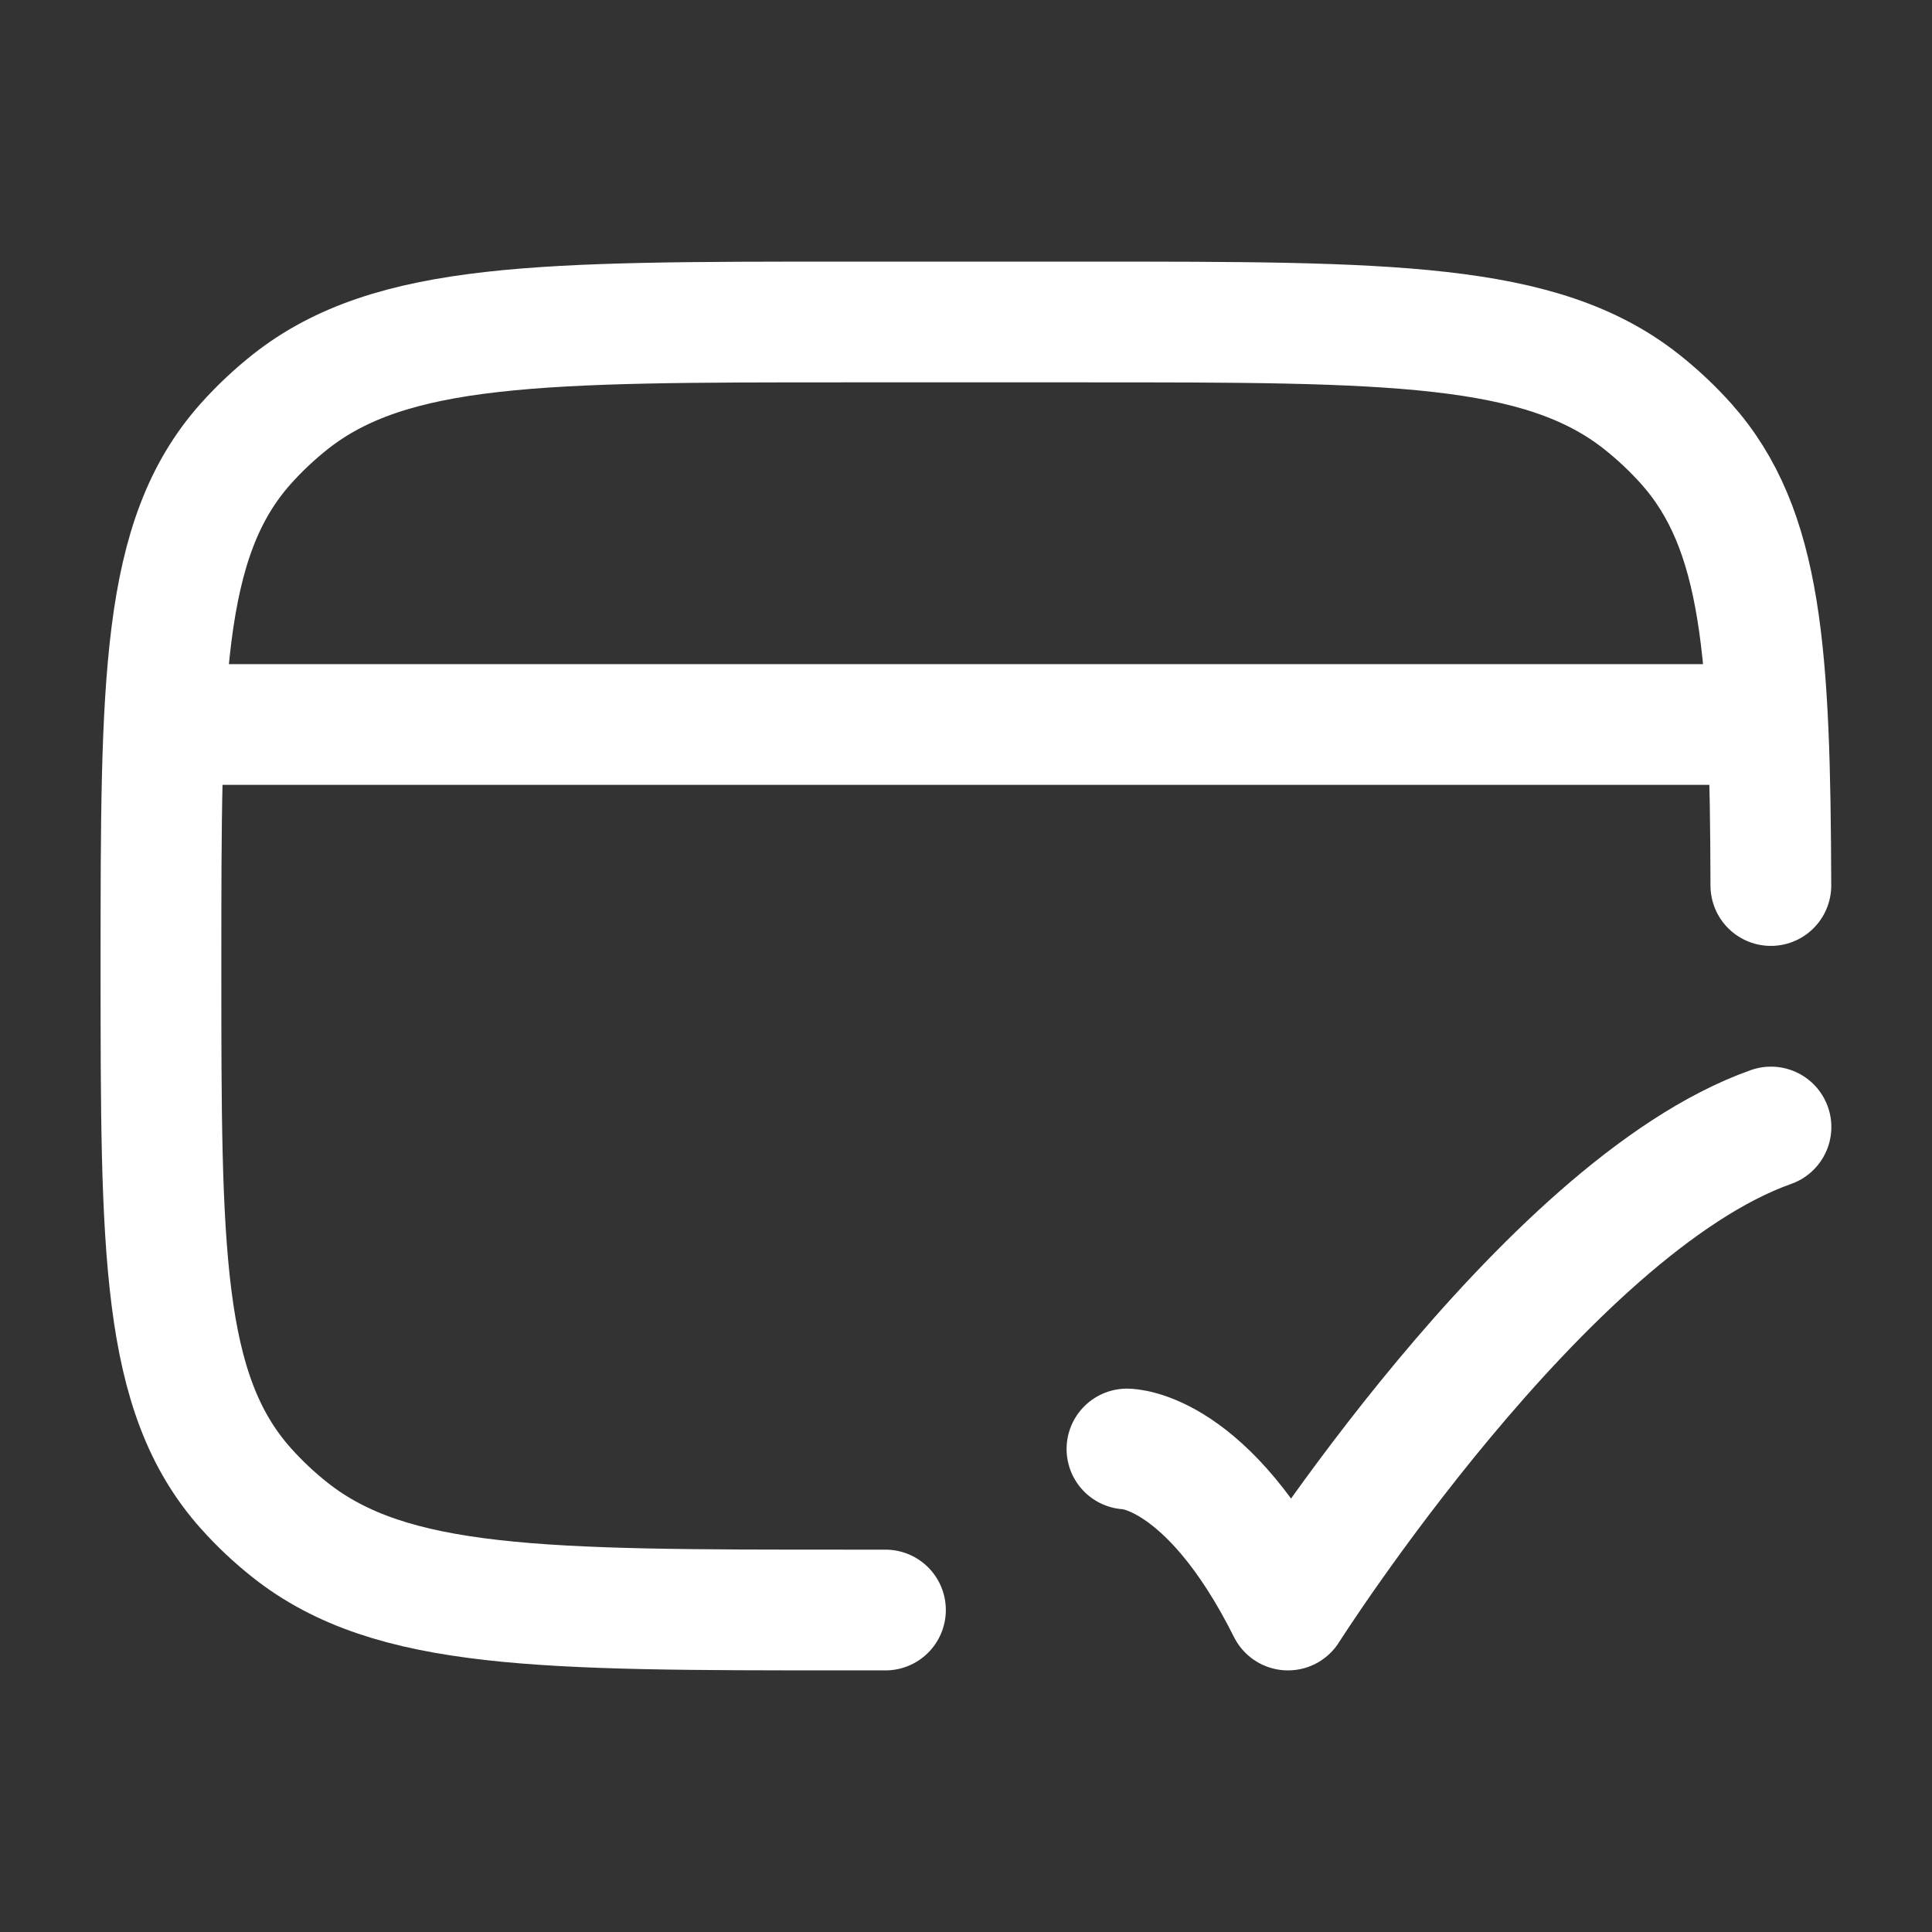
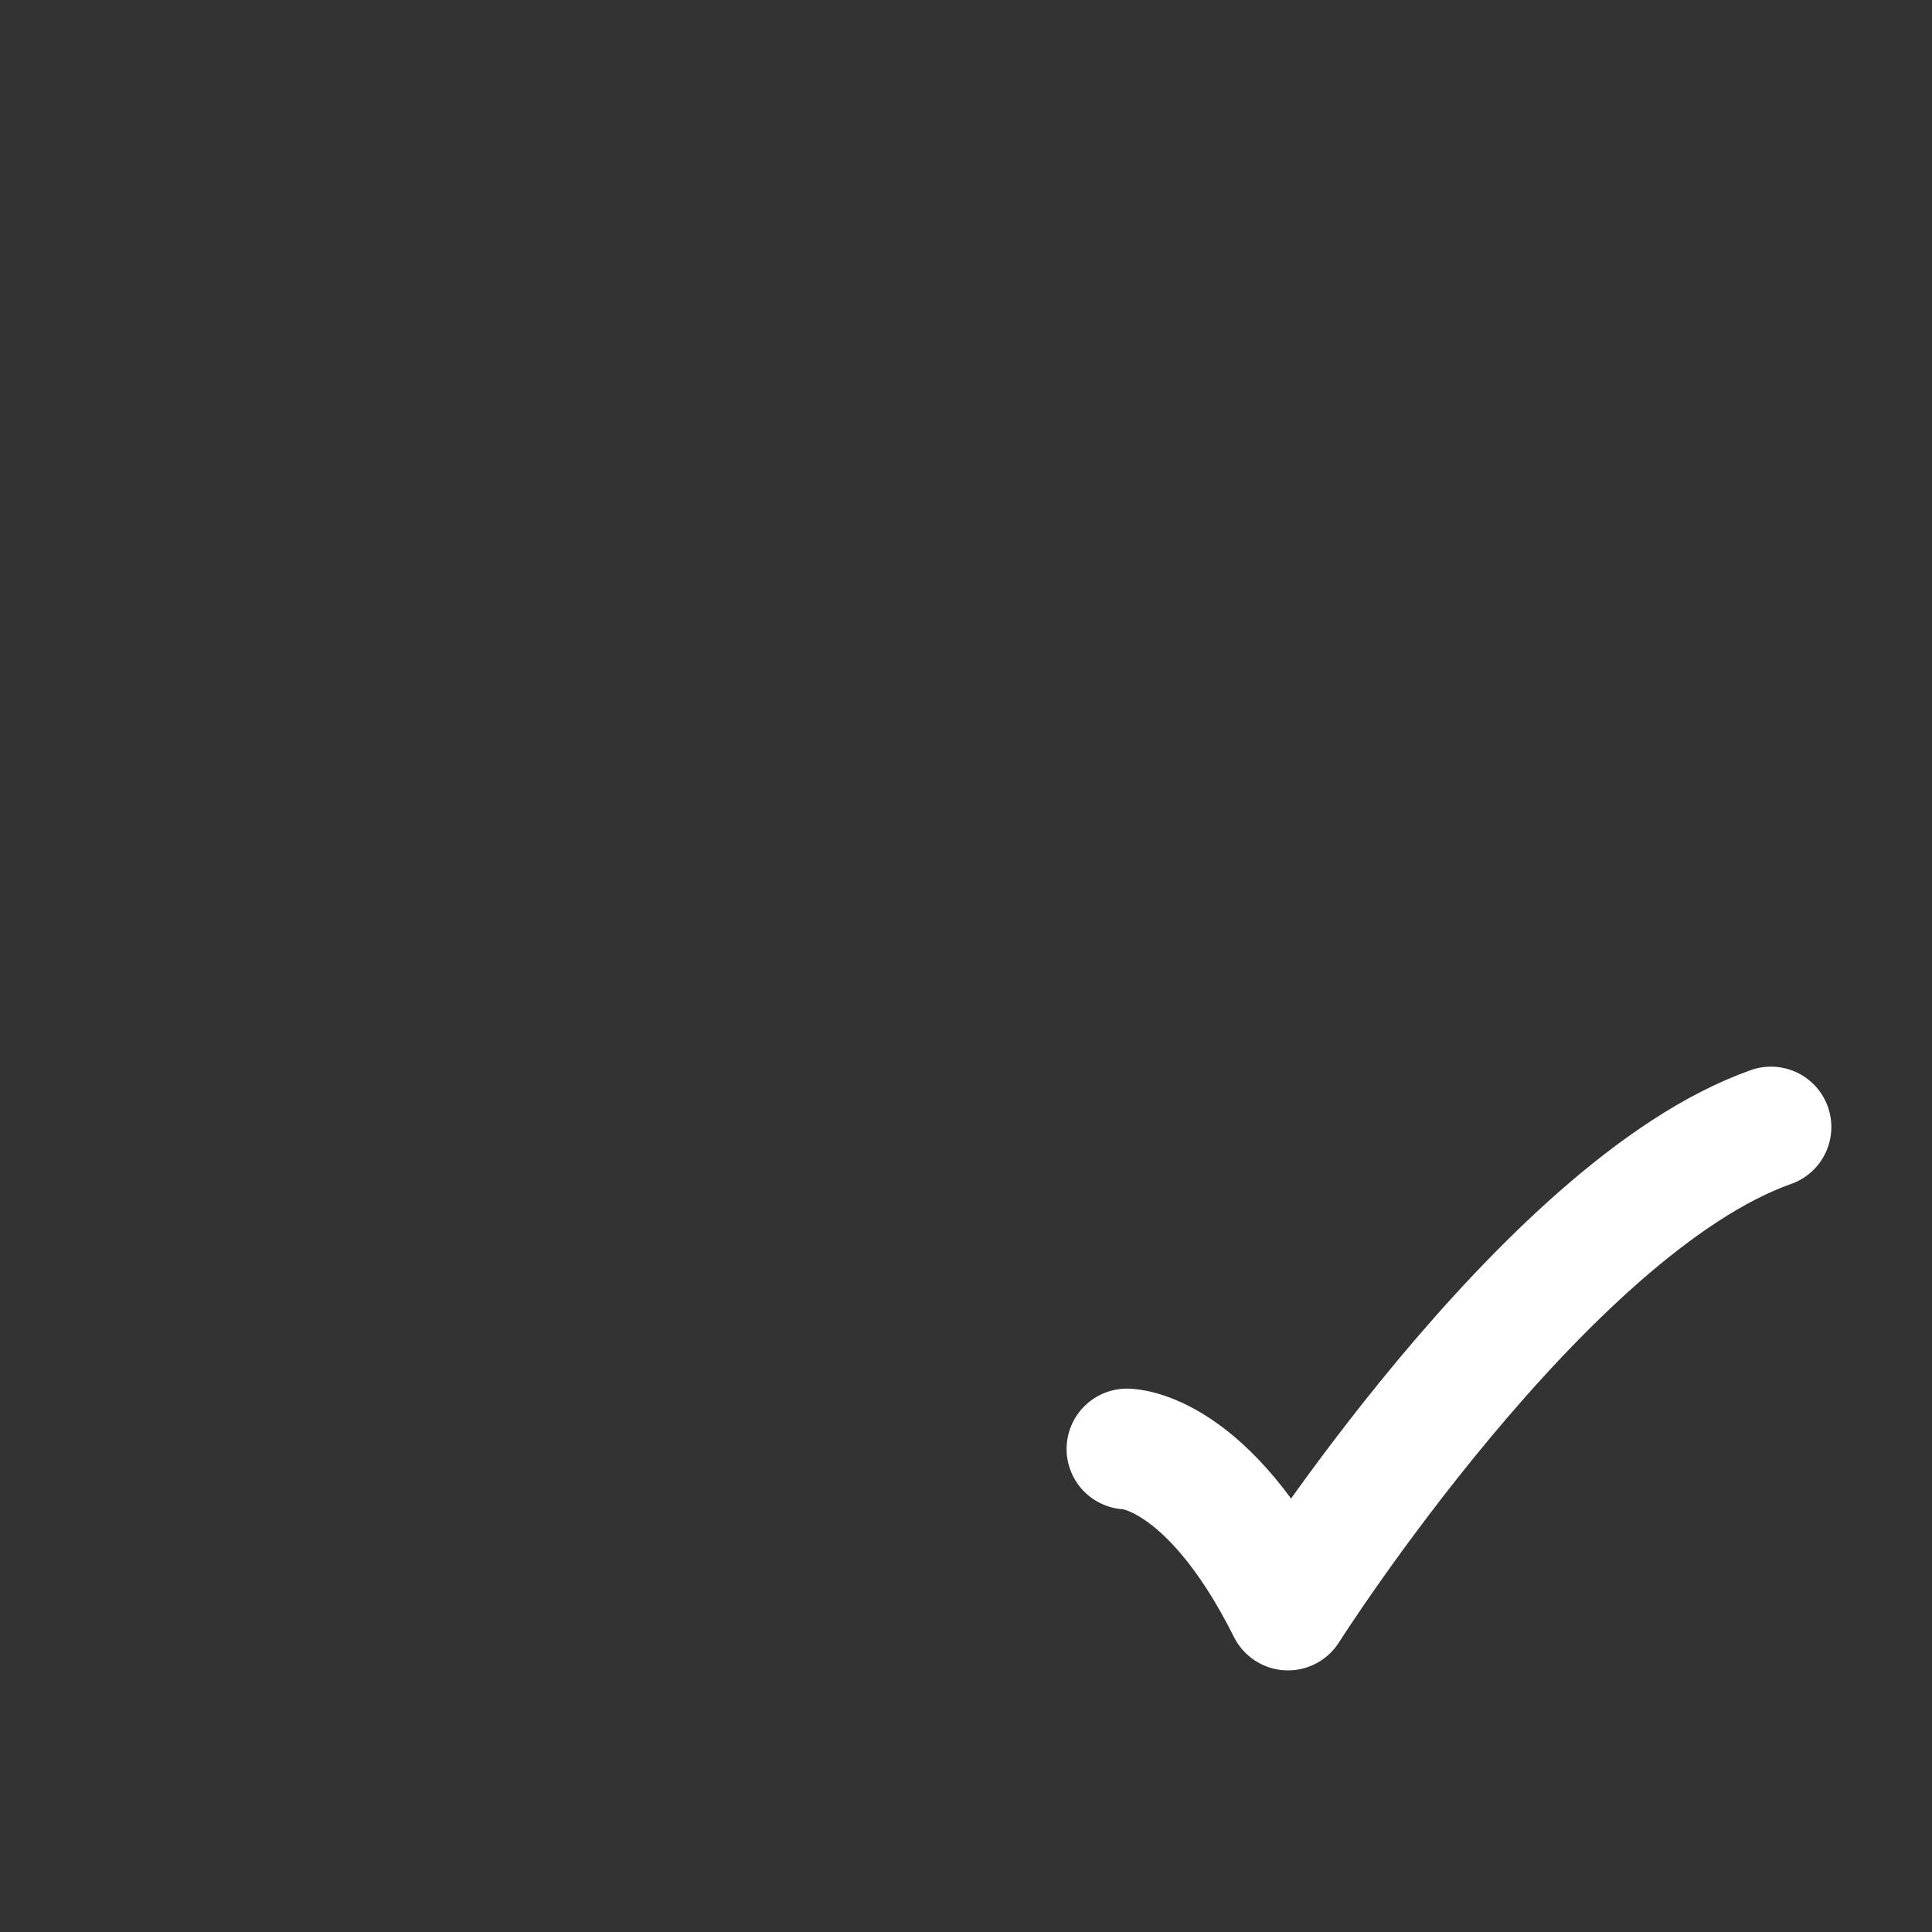
<svg xmlns="http://www.w3.org/2000/svg" width="32" height="32" viewBox="0 0 32 32" fill="none">
  <rect x="0" y="0" width="32" height="32" fill="#333333" stroke="none" />
-   <path d="M14.666 26.667H13.999C8.988 26.667 6.482 26.667 4.809 25.345C4.542 25.134 4.294 24.901 4.07 24.649C2.666 23.075 2.666 20.717 2.666 16C2.666 11.283 2.666 8.925 4.07 7.35C4.294 7.099 4.542 6.866 4.809 6.654C6.482 5.333 8.988 5.333 13.999 5.333H17.999C23.011 5.333 25.517 5.333 27.189 6.654C27.457 6.866 27.704 7.099 27.929 7.35C29.194 8.769 29.319 10.824 29.331 14.667" stroke="white" stroke-width="2" stroke-linecap="round" stroke-linejoin="round" />
-   <path d="M2.666 12H29.333" stroke="white" stroke-width="2" stroke-linejoin="round" />
  <path d="M18.666 24C18.666 24 19.999 24 21.333 26.667C21.333 26.667 25.568 20 29.333 18.667" stroke="white" stroke-width="2" stroke-linecap="round" stroke-linejoin="round" />
</svg>